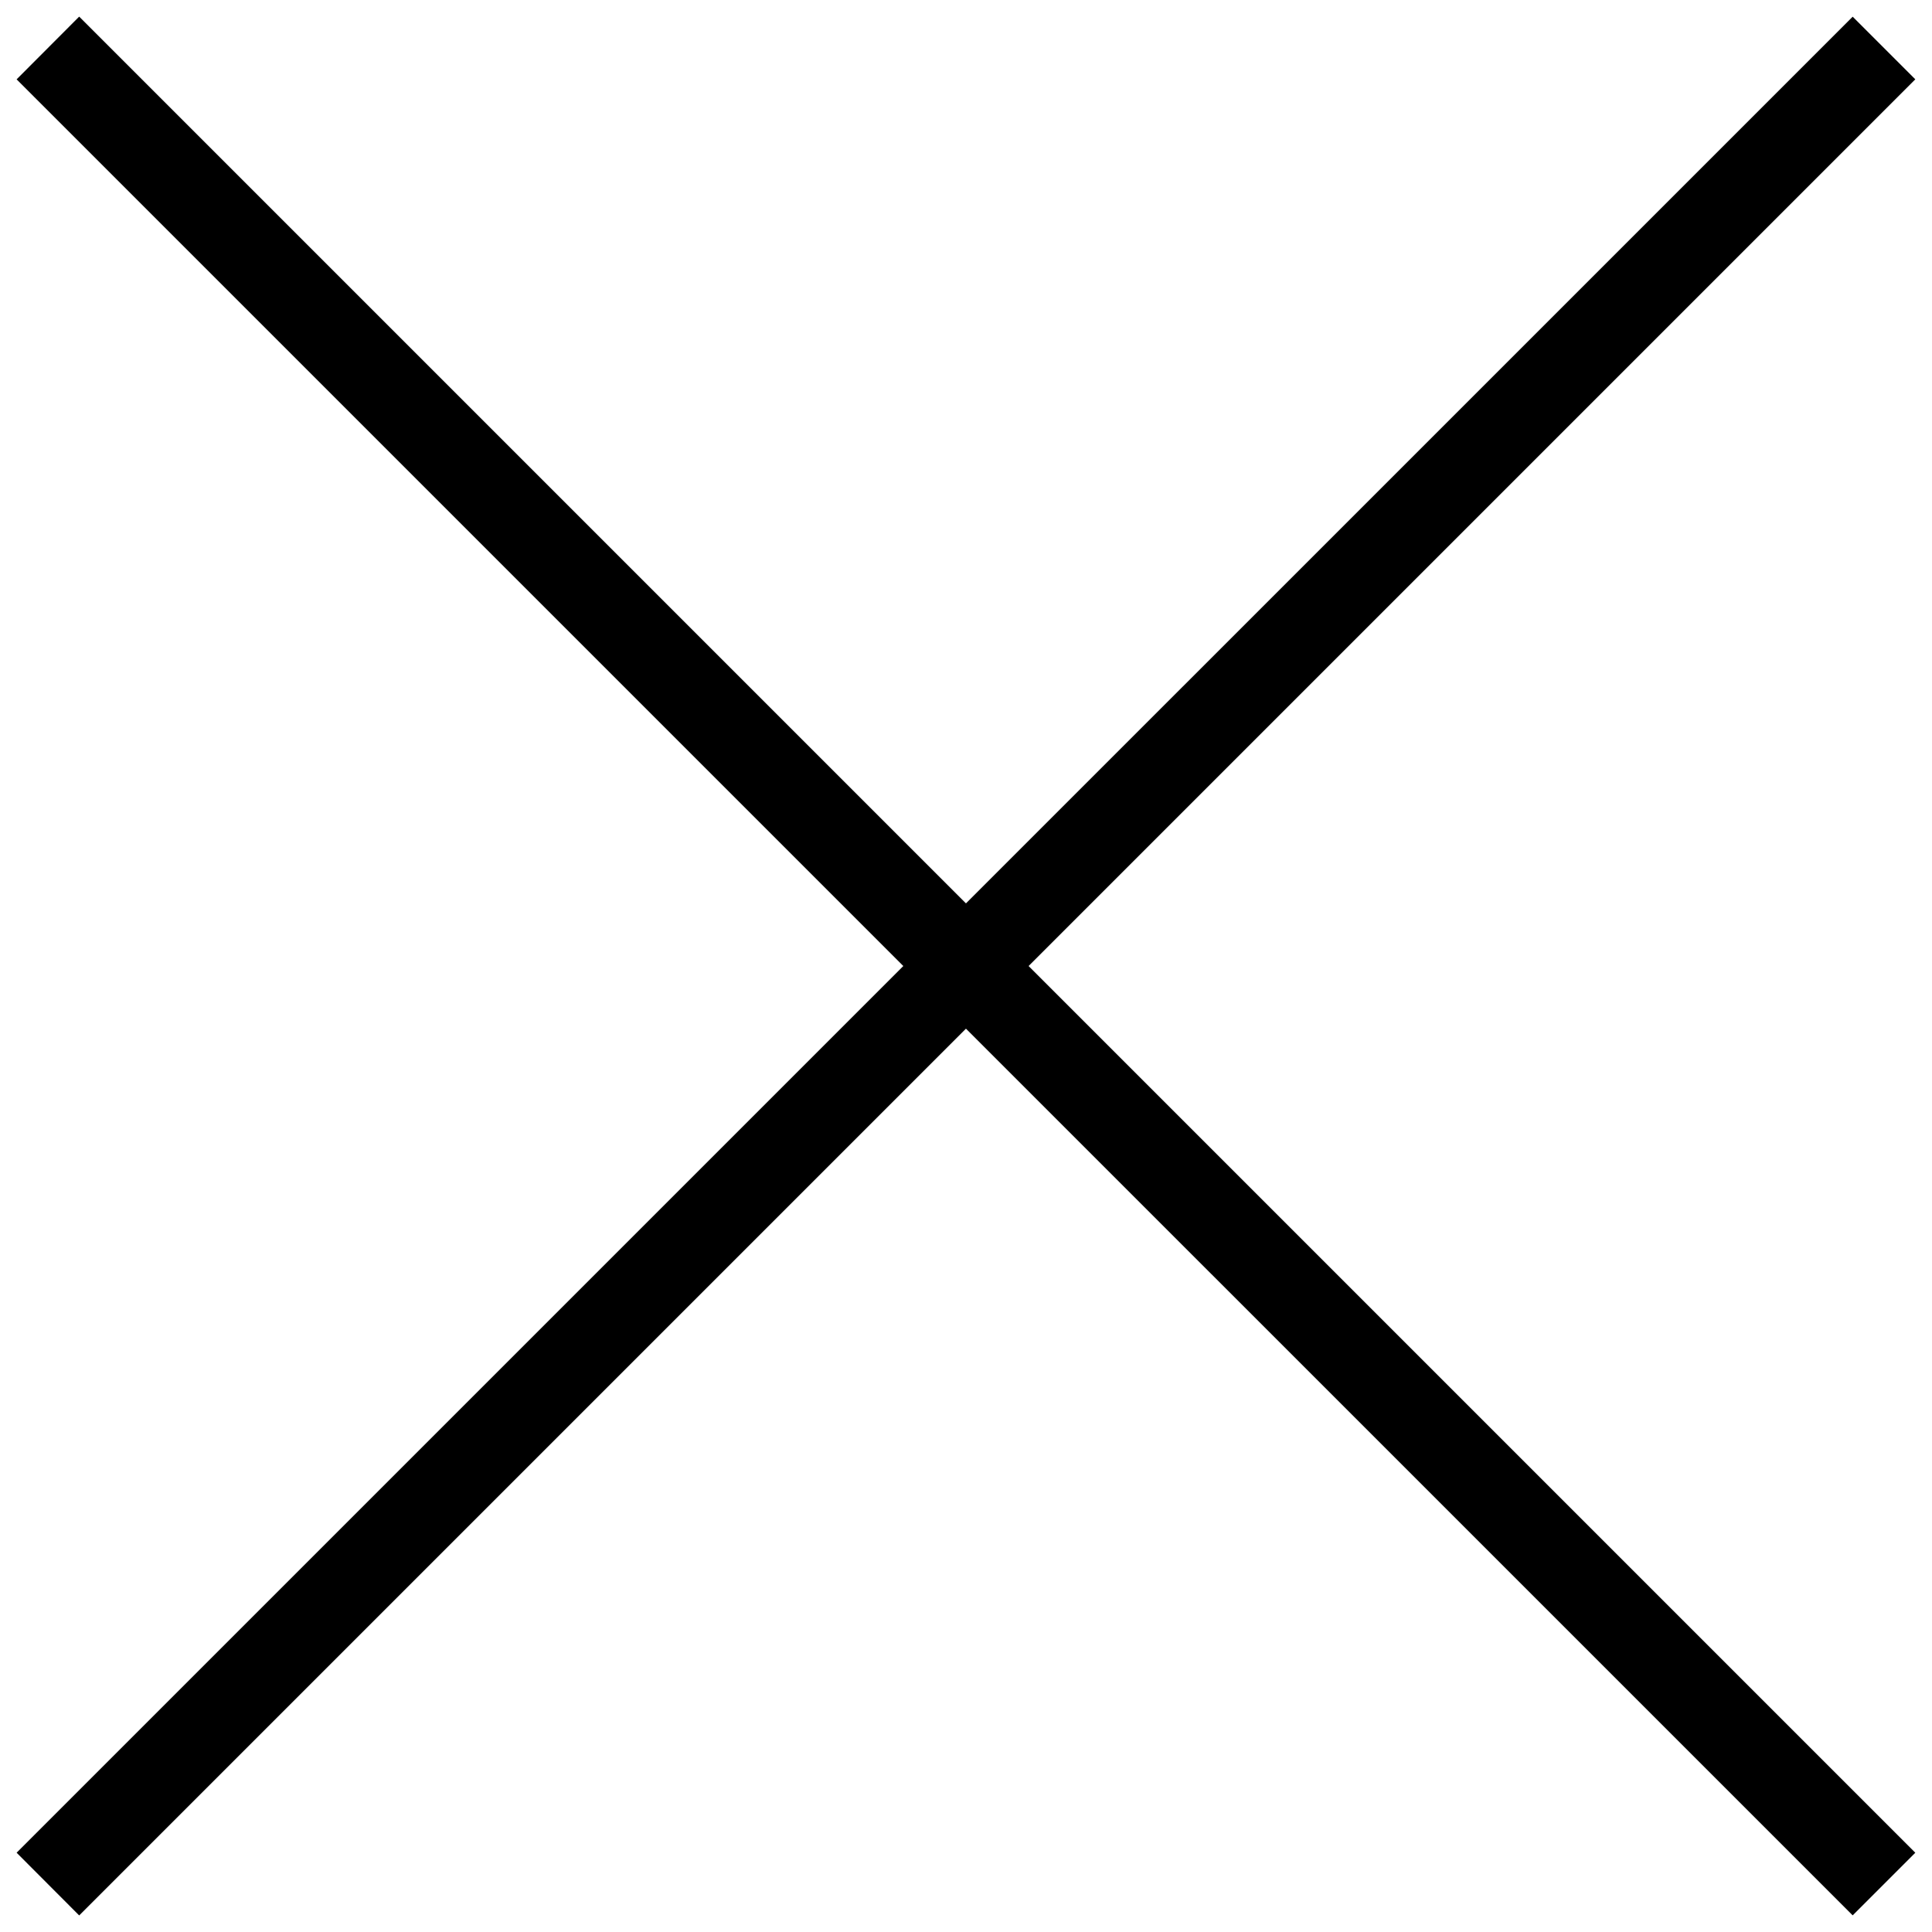
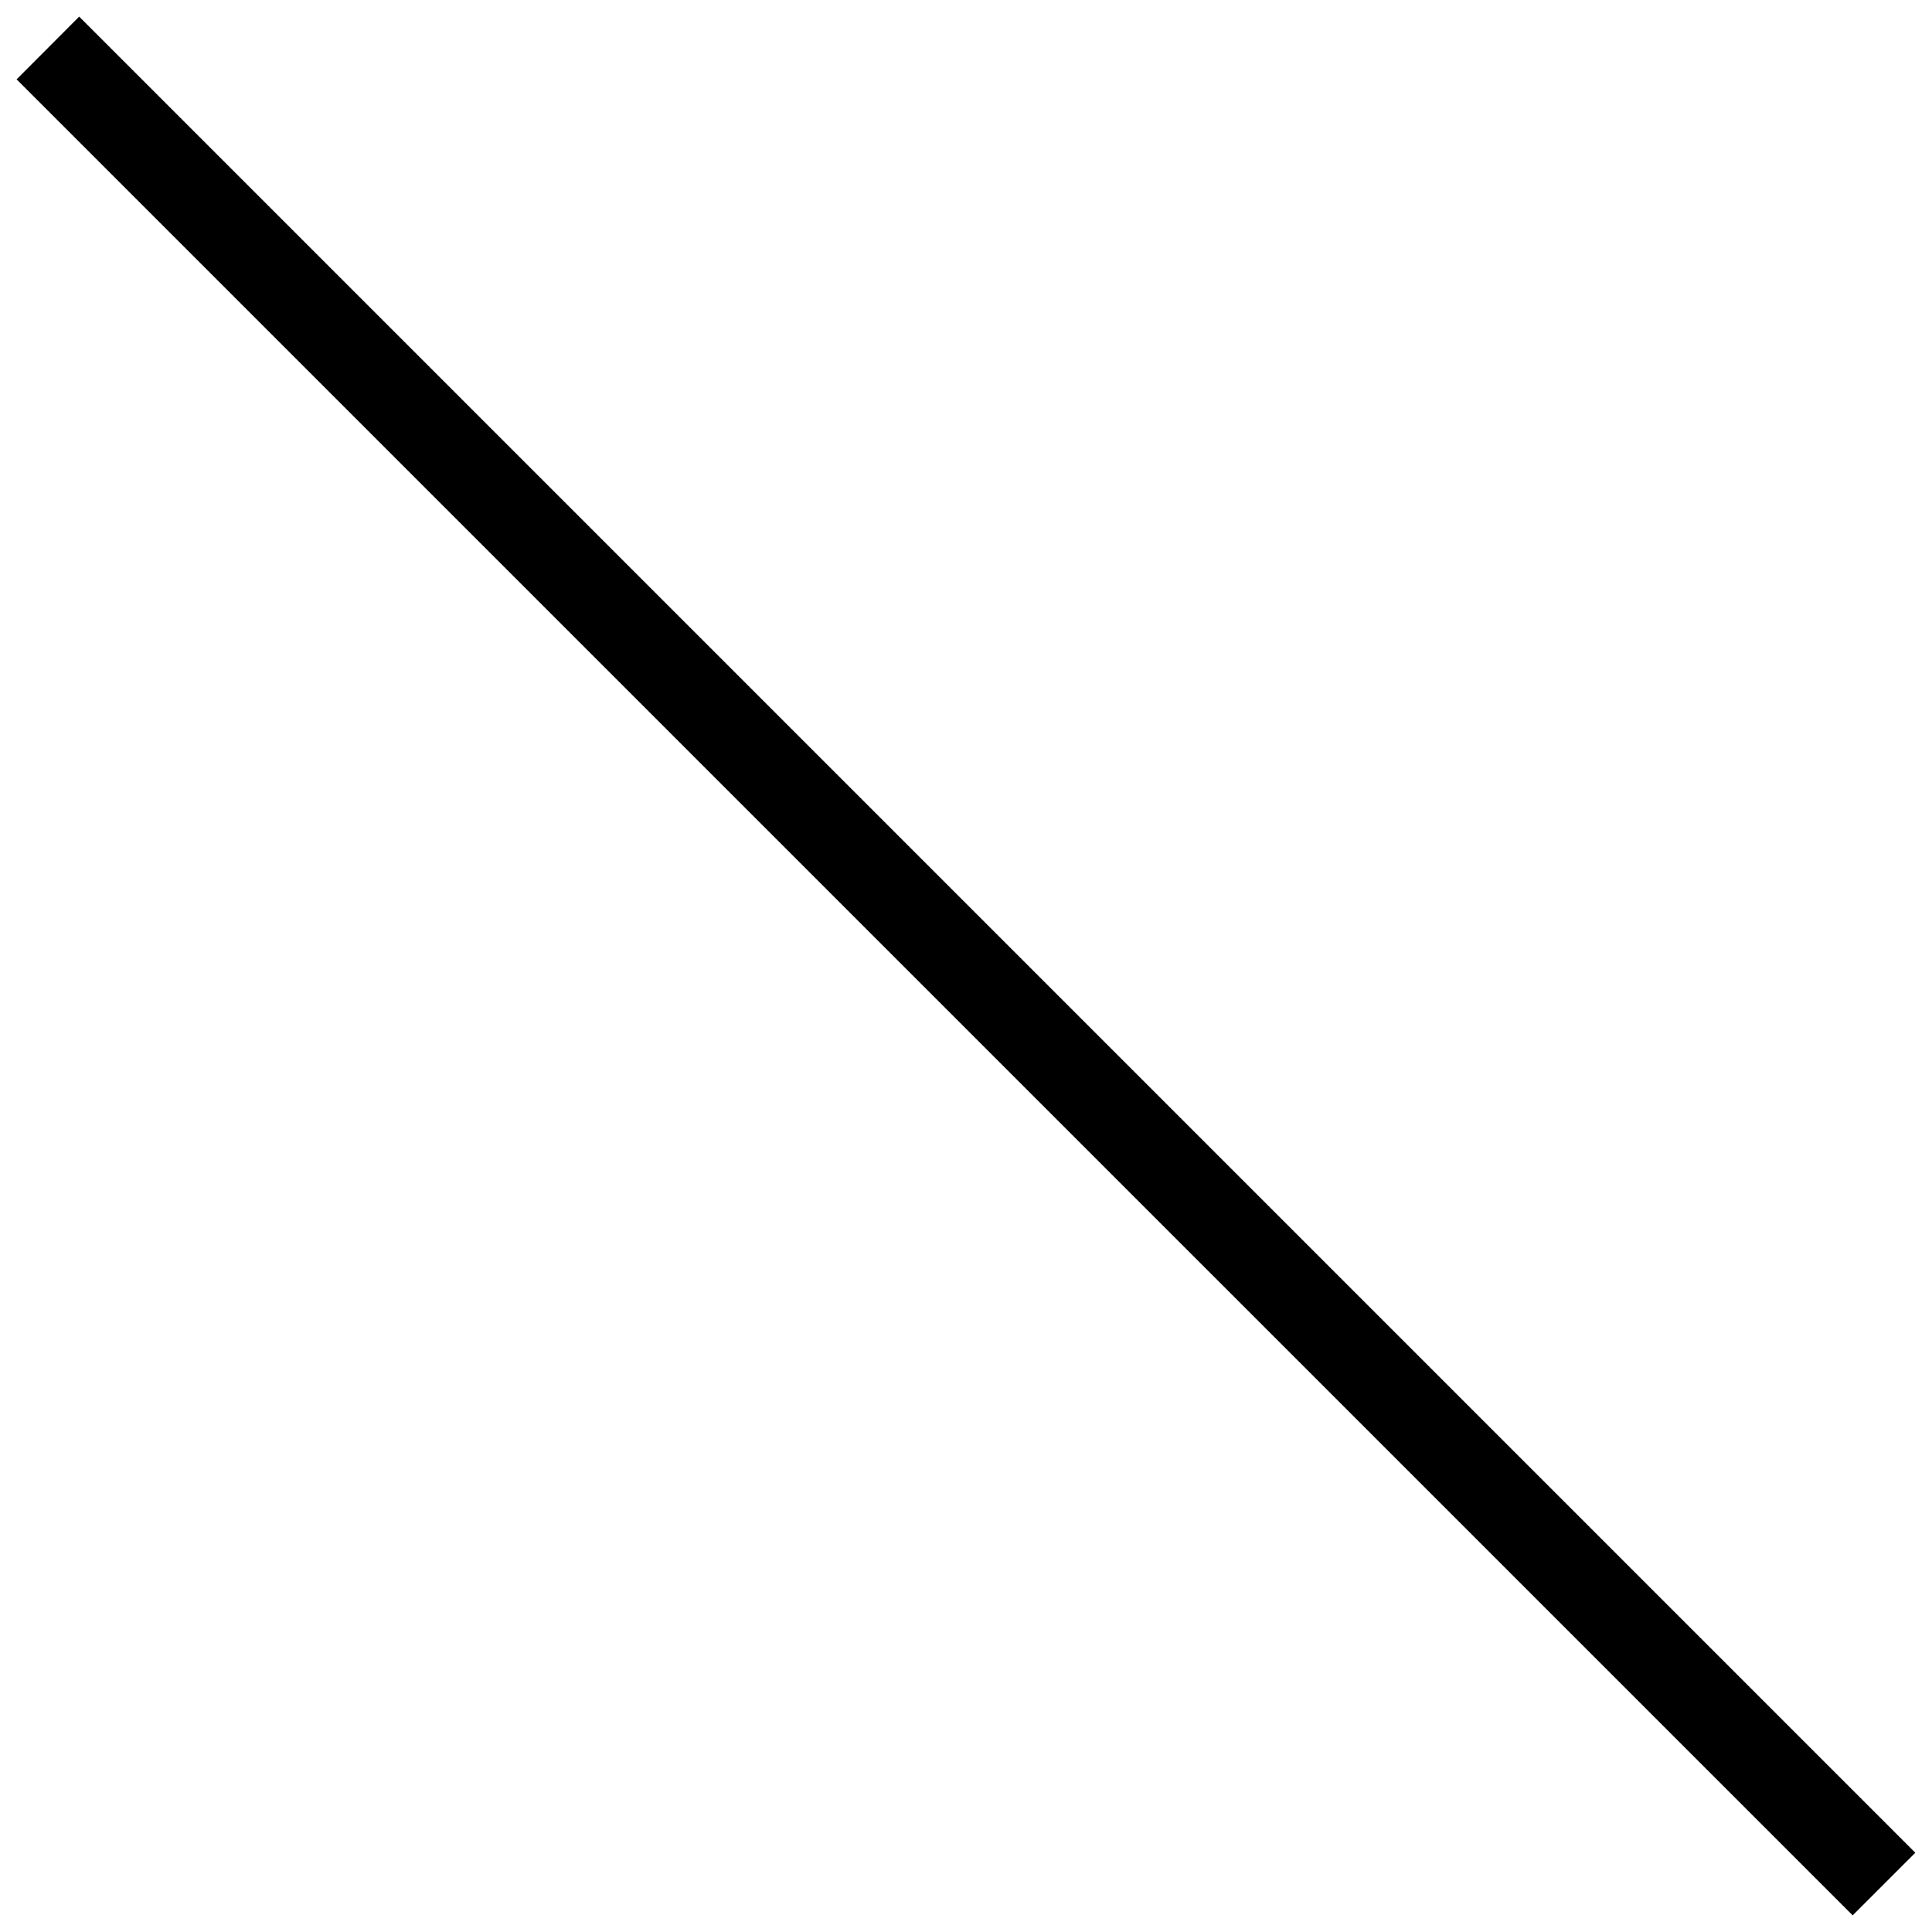
<svg xmlns="http://www.w3.org/2000/svg" width="34" height="34" viewBox="0 0 34 34" fill="none">
-   <path d="M32.999 1.396L1.394 33.001L0.999 32.605L32.604 1.001L32.999 1.396Z" fill="black" stroke="black" />
  <path d="M32.604 33L0.999 1.396L1.394 1L32.999 32.605L32.604 33Z" fill="black" stroke="black" />
</svg>